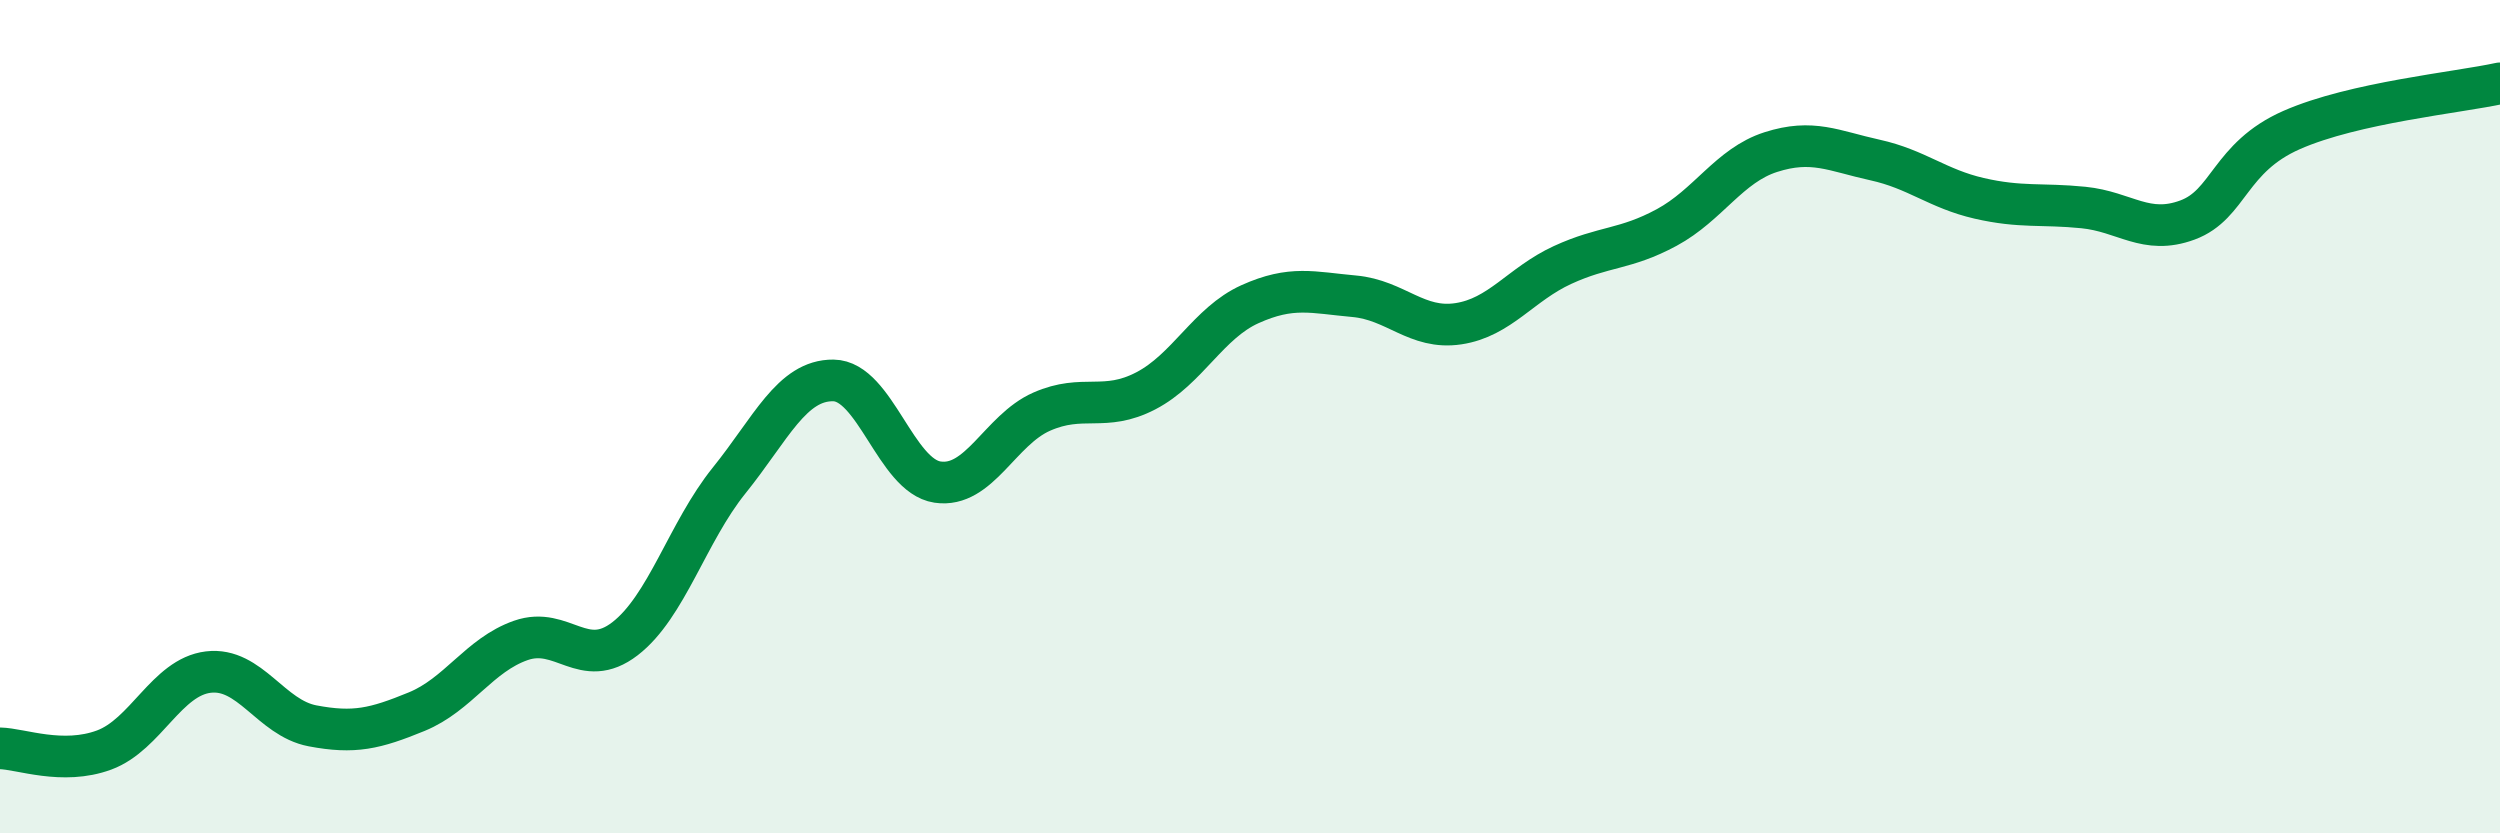
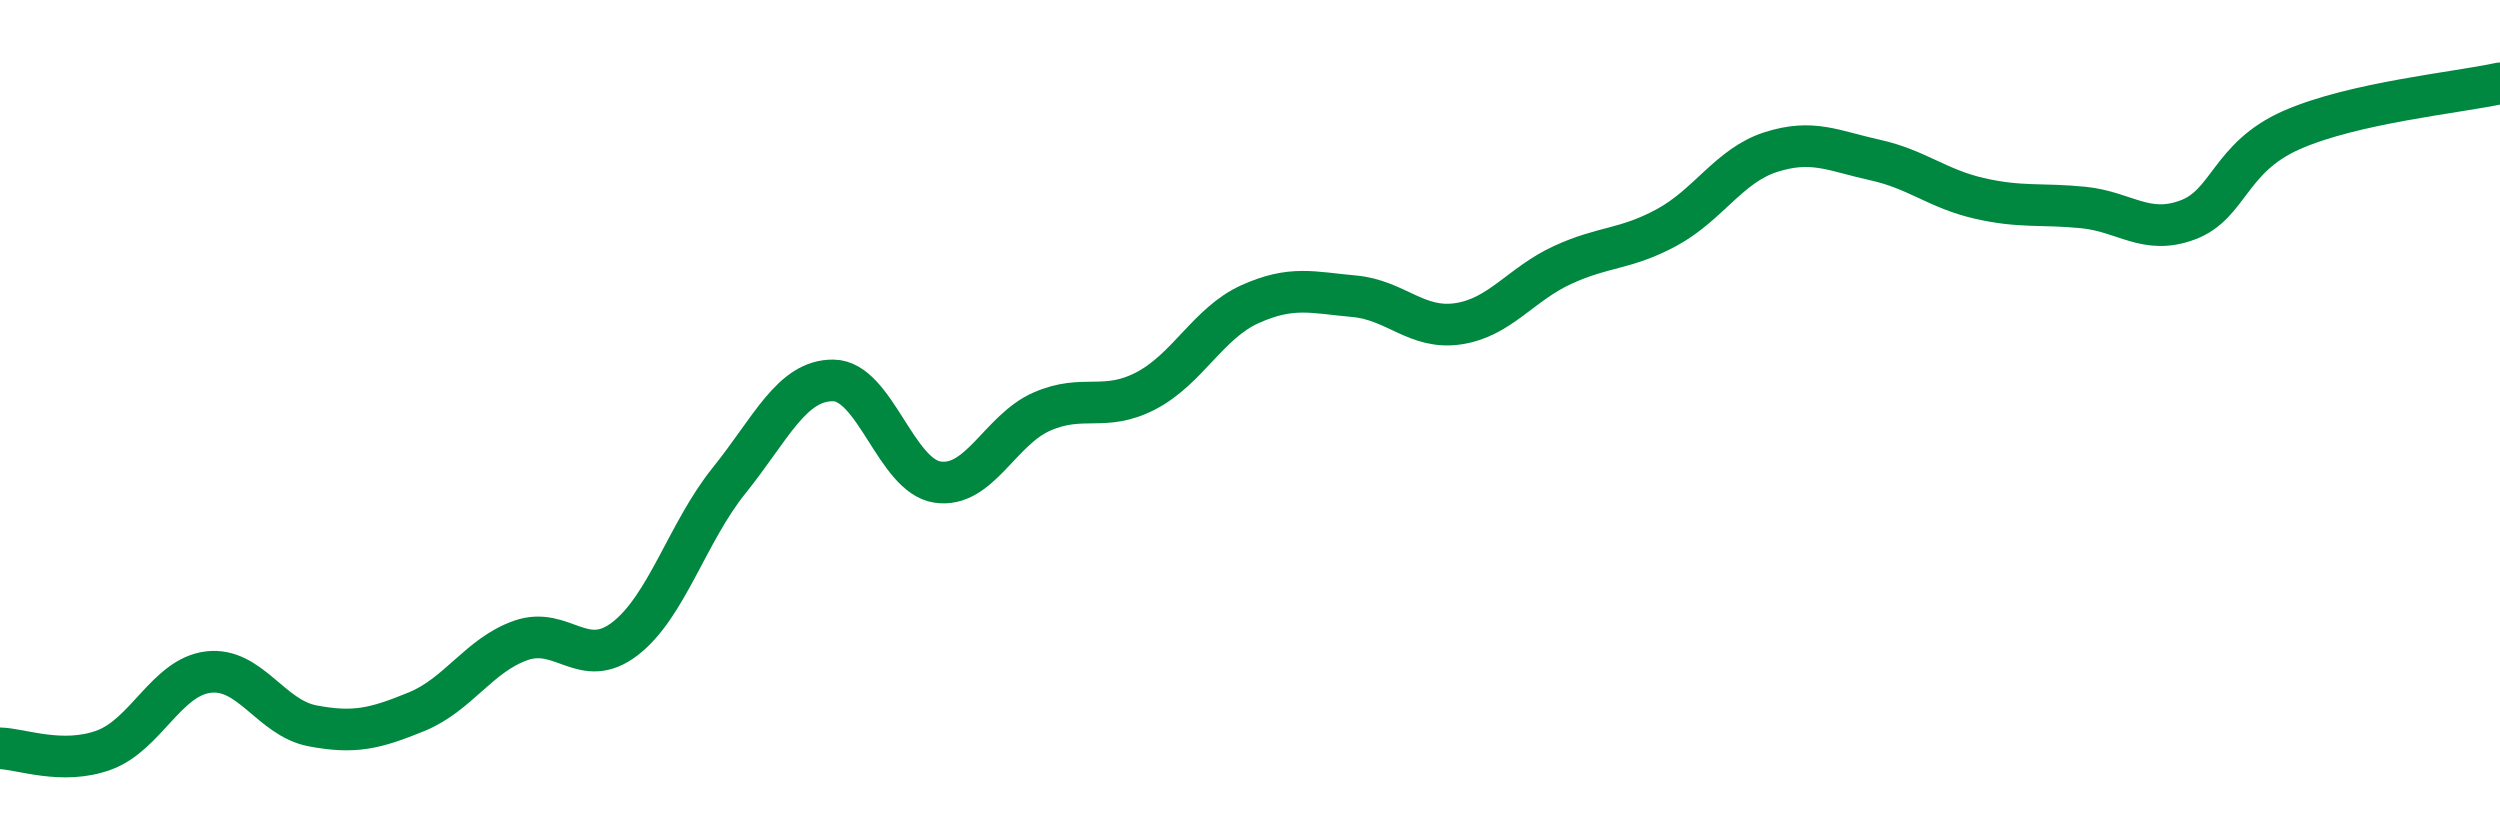
<svg xmlns="http://www.w3.org/2000/svg" width="60" height="20" viewBox="0 0 60 20">
-   <path d="M 0,17.96 C 0.5,17.97 1.5,18.37 2.5,18 C 3.5,17.63 4,16.25 5,16.13 C 6,16.01 6.5,17.23 7.5,17.42 C 8.5,17.61 9,17.49 10,17.08 C 11,16.67 11.5,15.72 12.5,15.37 C 13.5,15.02 14,16.1 15,15.33 C 16,14.56 16.5,12.77 17.5,11.53 C 18.5,10.29 19,9.12 20,9.13 C 21,9.14 21.5,11.42 22.5,11.57 C 23.5,11.72 24,10.32 25,9.88 C 26,9.44 26.5,9.9 27.5,9.38 C 28.5,8.86 29,7.75 30,7.3 C 31,6.85 31.5,7.02 32.5,7.11 C 33.5,7.2 34,7.92 35,7.77 C 36,7.62 36.5,6.82 37.5,6.36 C 38.5,5.9 39,6 40,5.46 C 41,4.92 41.5,3.97 42.5,3.65 C 43.5,3.33 44,3.62 45,3.84 C 46,4.06 46.5,4.53 47.5,4.76 C 48.5,4.99 49,4.88 50,4.98 C 51,5.08 51.5,5.65 52.5,5.28 C 53.5,4.91 53.5,3.78 55,3.12 C 56.5,2.46 59,2.22 60,2L60 20L0 20Z" fill="#008740" opacity="0.1" stroke-linecap="round" stroke-linejoin="round" />
  <path d="M 0,17.96 C 0.5,17.97 1.5,18.37 2.5,18 C 3.5,17.63 4,16.25 5,16.13 C 6,16.01 6.5,17.23 7.5,17.42 C 8.5,17.61 9,17.49 10,17.08 C 11,16.67 11.5,15.72 12.5,15.37 C 13.5,15.02 14,16.1 15,15.33 C 16,14.56 16.5,12.77 17.5,11.53 C 18.5,10.29 19,9.12 20,9.13 C 21,9.14 21.5,11.42 22.5,11.57 C 23.5,11.72 24,10.32 25,9.88 C 26,9.44 26.5,9.9 27.5,9.38 C 28.5,8.86 29,7.75 30,7.3 C 31,6.85 31.5,7.02 32.5,7.11 C 33.5,7.2 34,7.92 35,7.77 C 36,7.62 36.5,6.82 37.5,6.36 C 38.5,5.9 39,6 40,5.46 C 41,4.92 41.5,3.97 42.5,3.65 C 43.5,3.33 44,3.62 45,3.84 C 46,4.06 46.5,4.53 47.5,4.76 C 48.5,4.99 49,4.88 50,4.98 C 51,5.08 51.5,5.65 52.5,5.28 C 53.5,4.91 53.5,3.78 55,3.12 C 56.5,2.46 59,2.22 60,2" stroke="#008740" stroke-width="1" fill="none" stroke-linecap="round" stroke-linejoin="round" />
</svg>